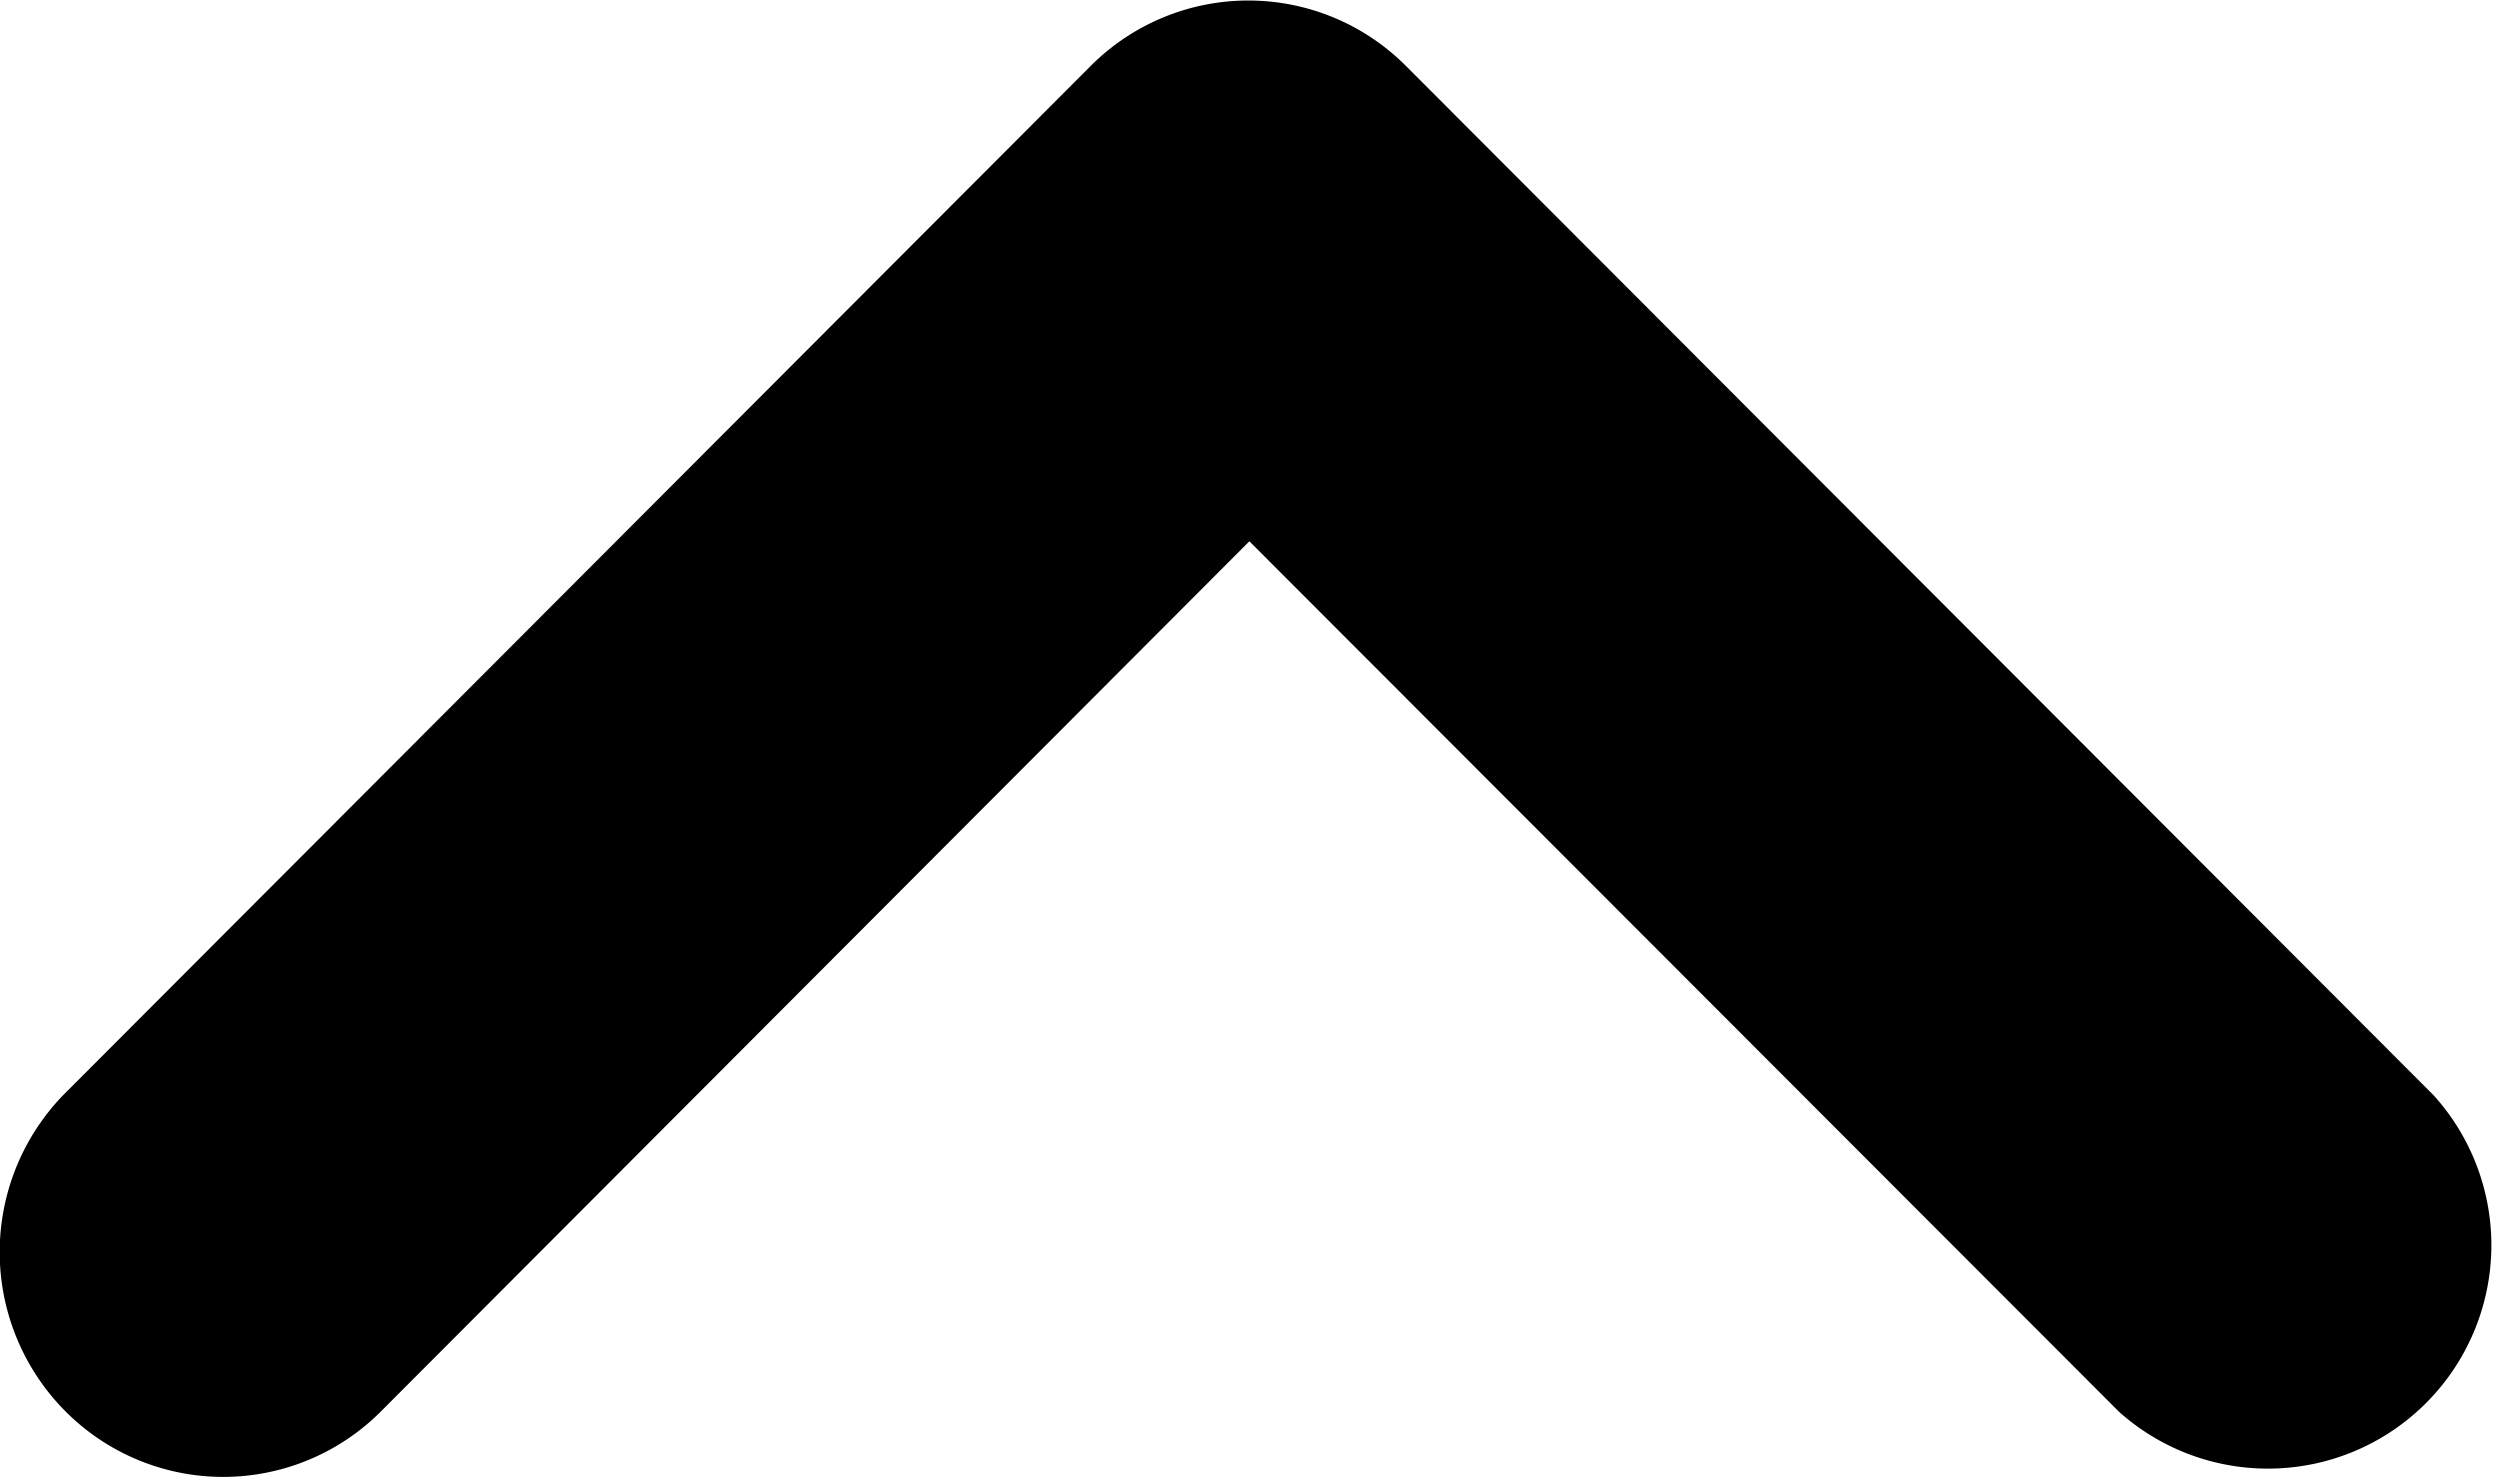
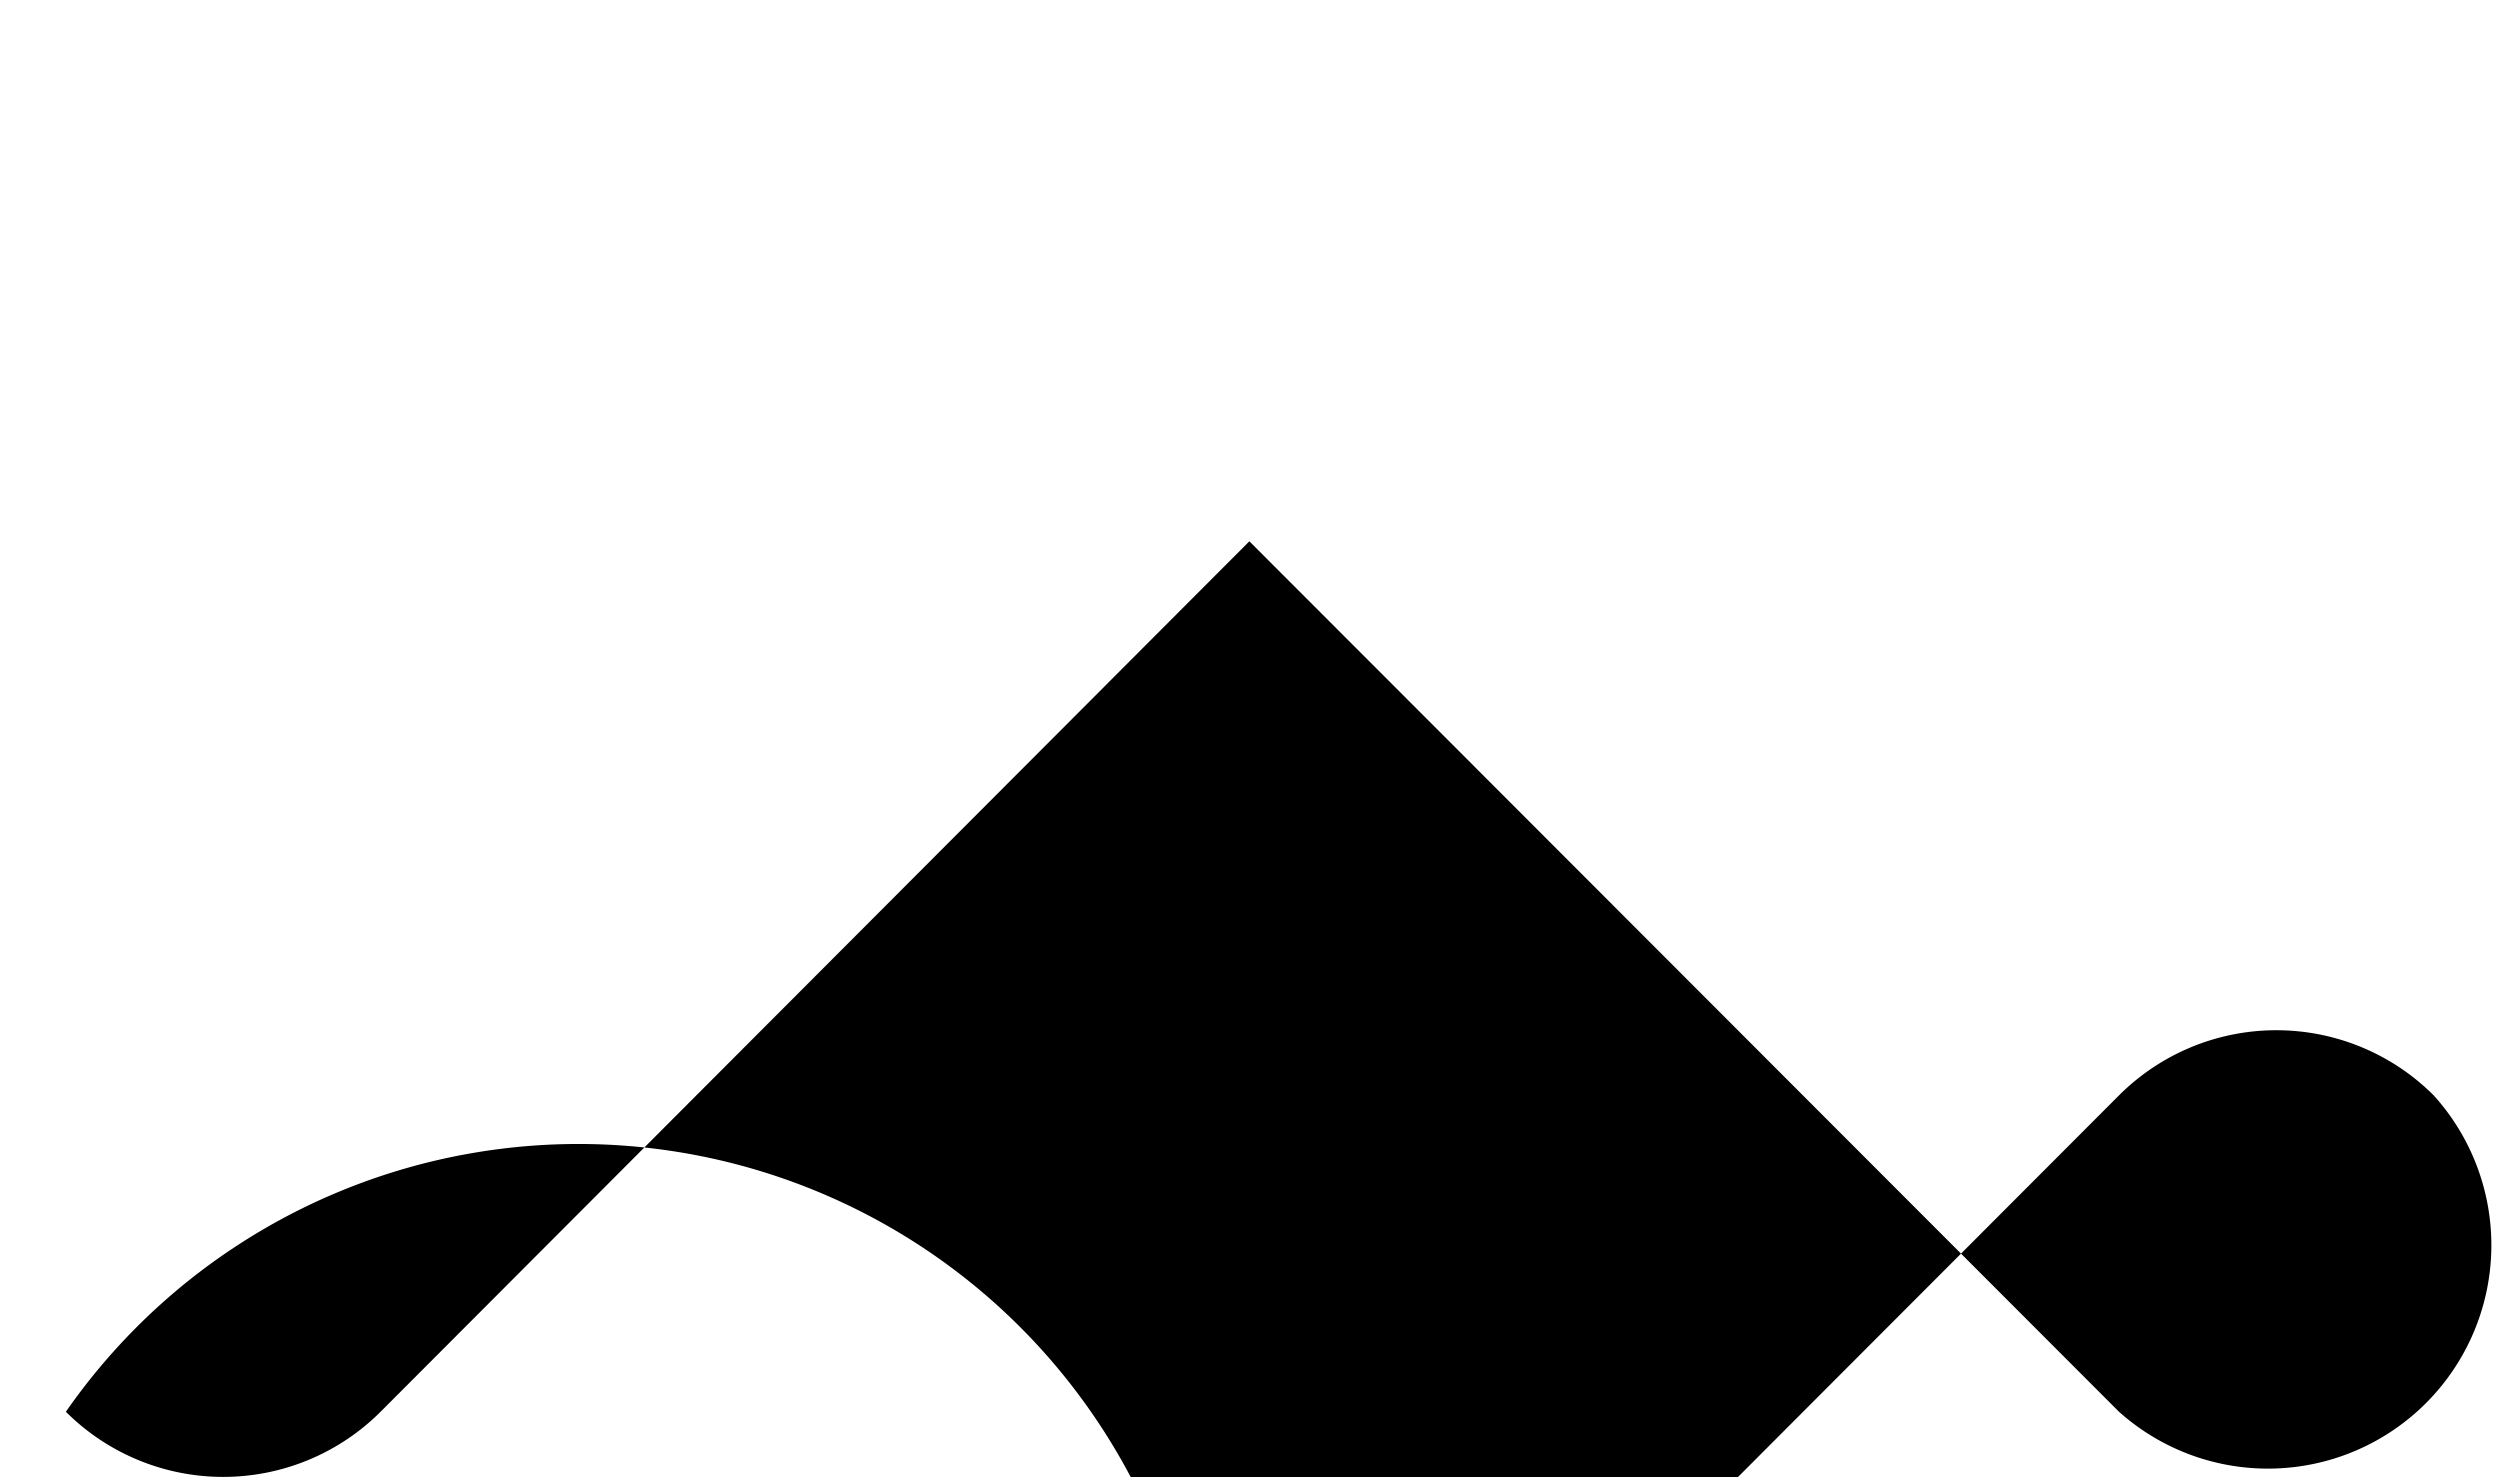
<svg xmlns="http://www.w3.org/2000/svg" width="11.916" height="7.042" viewBox="0 0 11.916 7.042">
-   <path id="パス_6637" data-name="パス 6637" d="M9.33,6.73a1.061,1.061,0,0,0,0,1.5l4.149,4.141L9.33,16.516a1.065,1.065,0,0,0,1.508,1.5l4.908-4.9a1.061,1.061,0,0,0,0-1.5l-4.908-4.9A1.076,1.076,0,0,0,9.33,6.73Z" transform="translate(-6.416 16.059) rotate(-90)" />
+   <path id="パス_6637" data-name="パス 6637" d="M9.33,6.73a1.061,1.061,0,0,0,0,1.5l4.149,4.141L9.33,16.516a1.065,1.065,0,0,0,1.508,1.5a1.061,1.061,0,0,0,0-1.5l-4.908-4.9A1.076,1.076,0,0,0,9.33,6.73Z" transform="translate(-6.416 16.059) rotate(-90)" />
</svg>